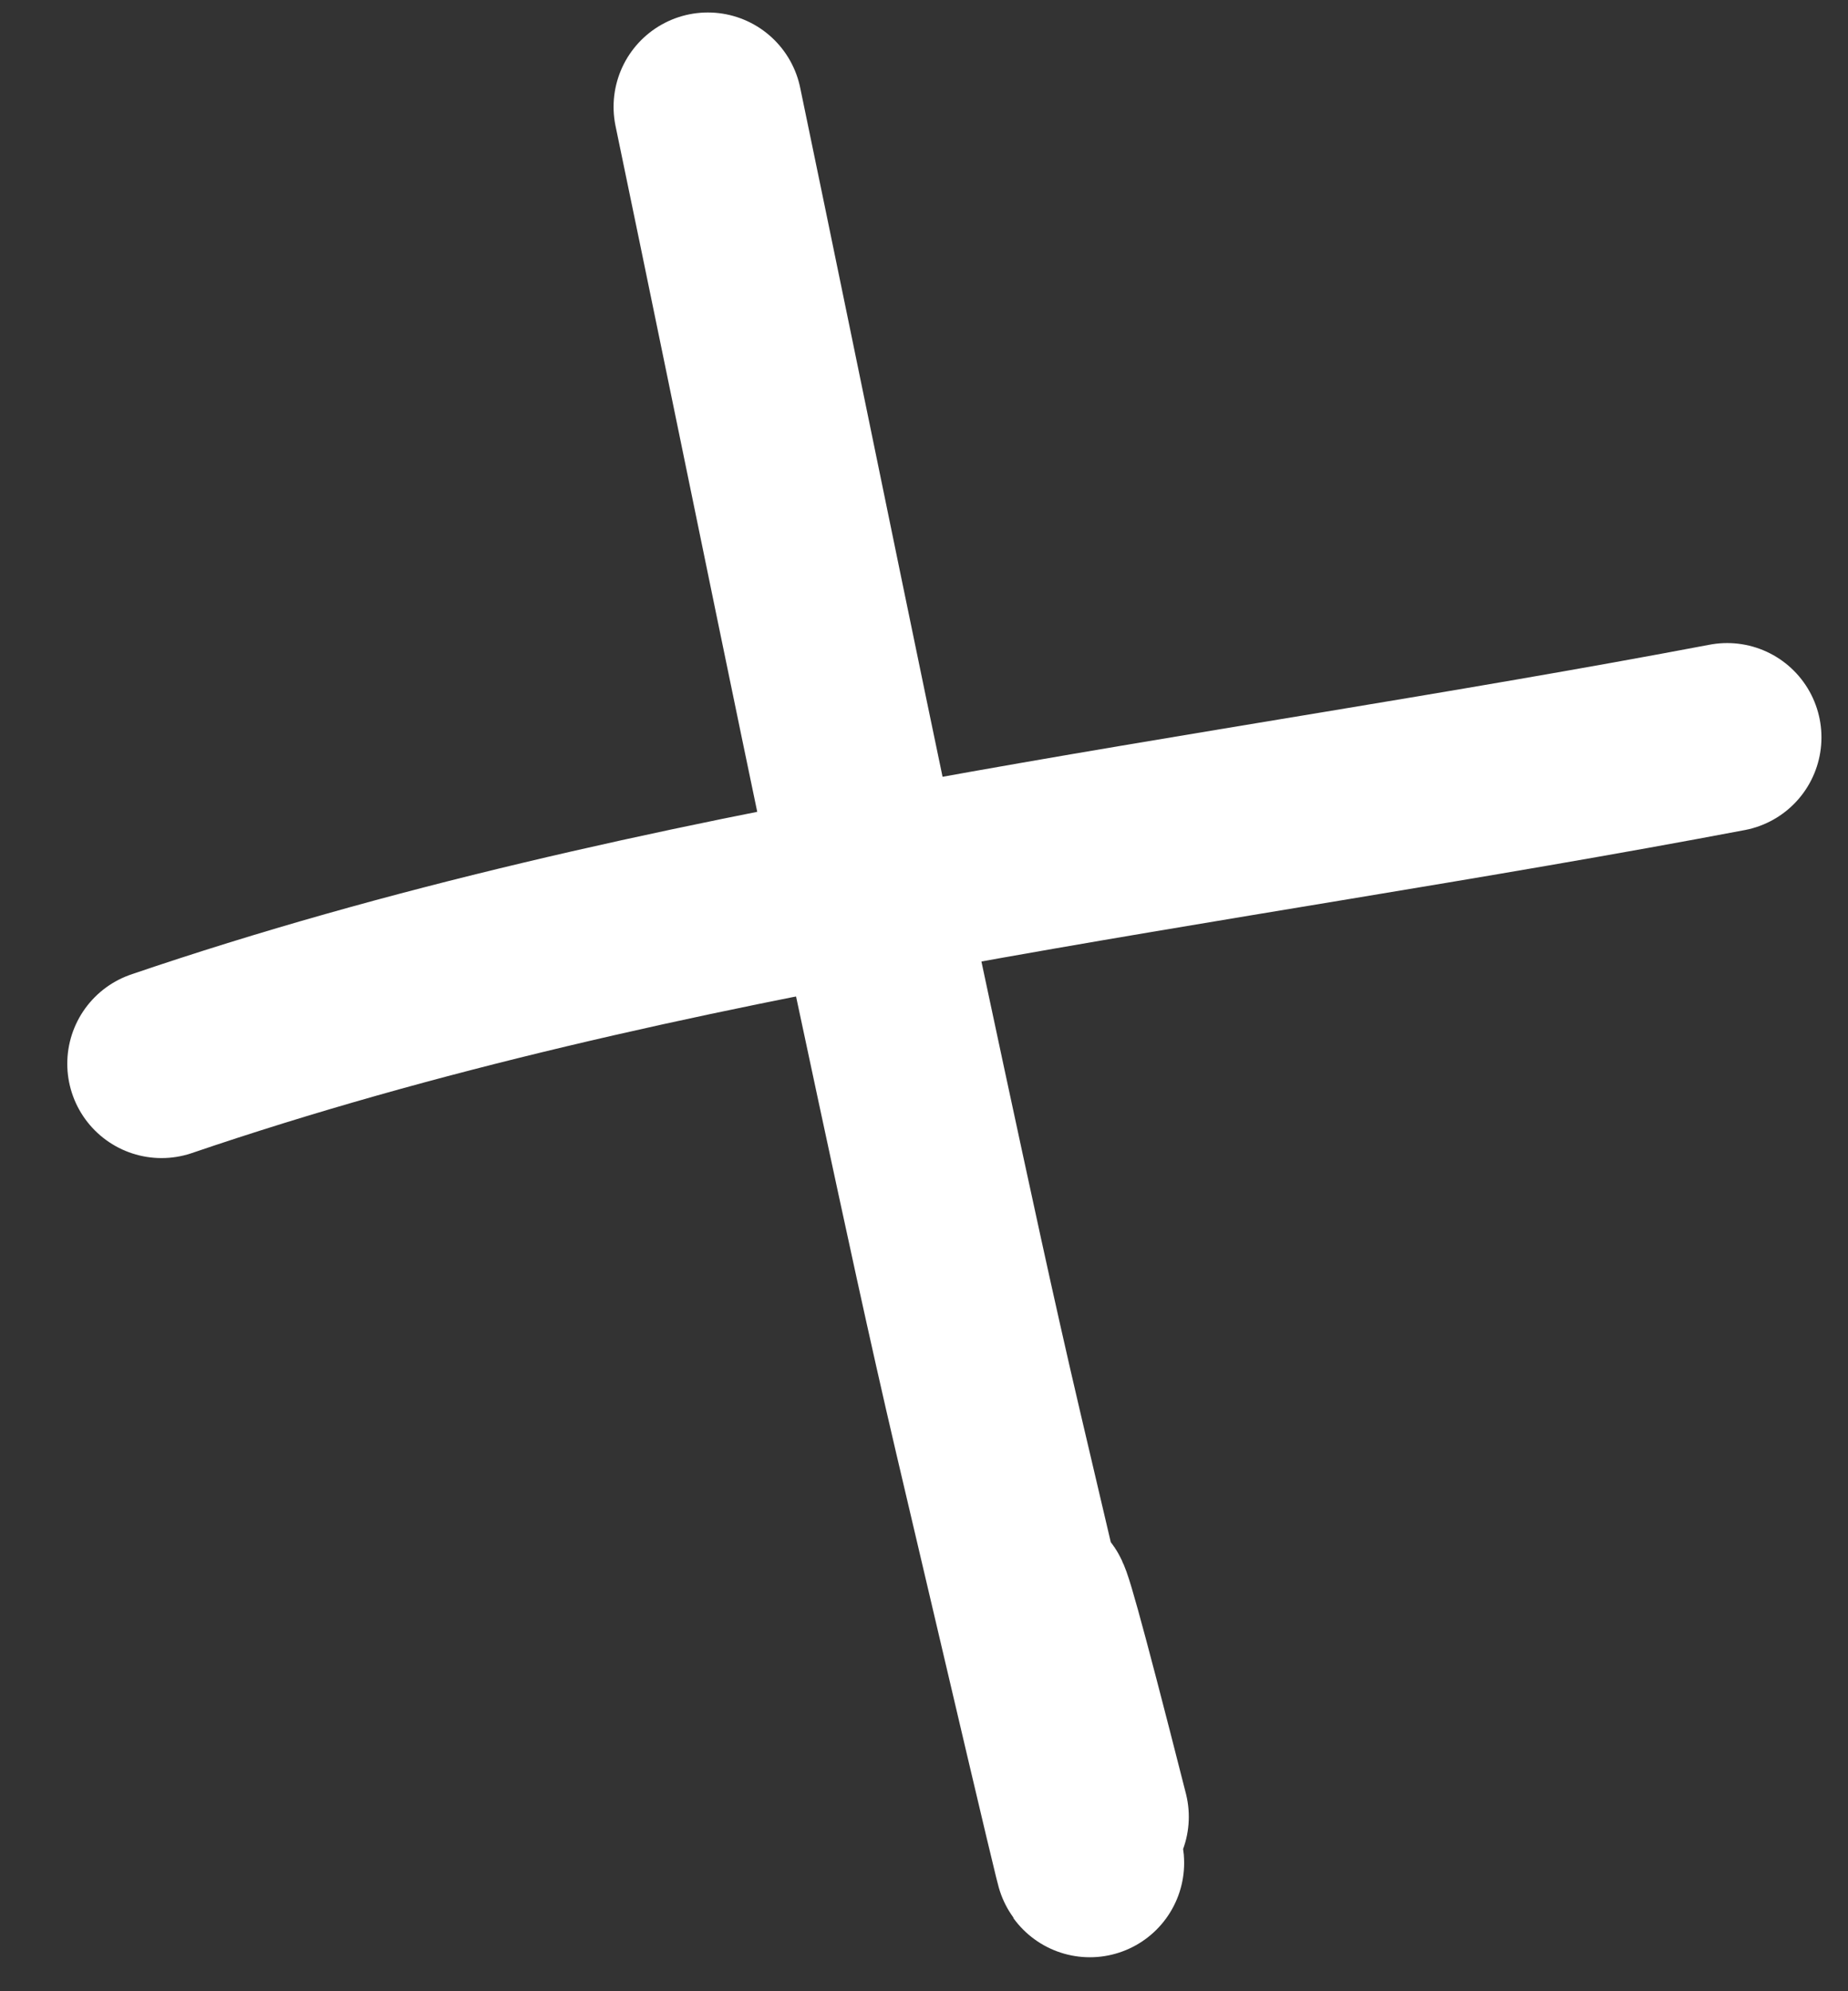
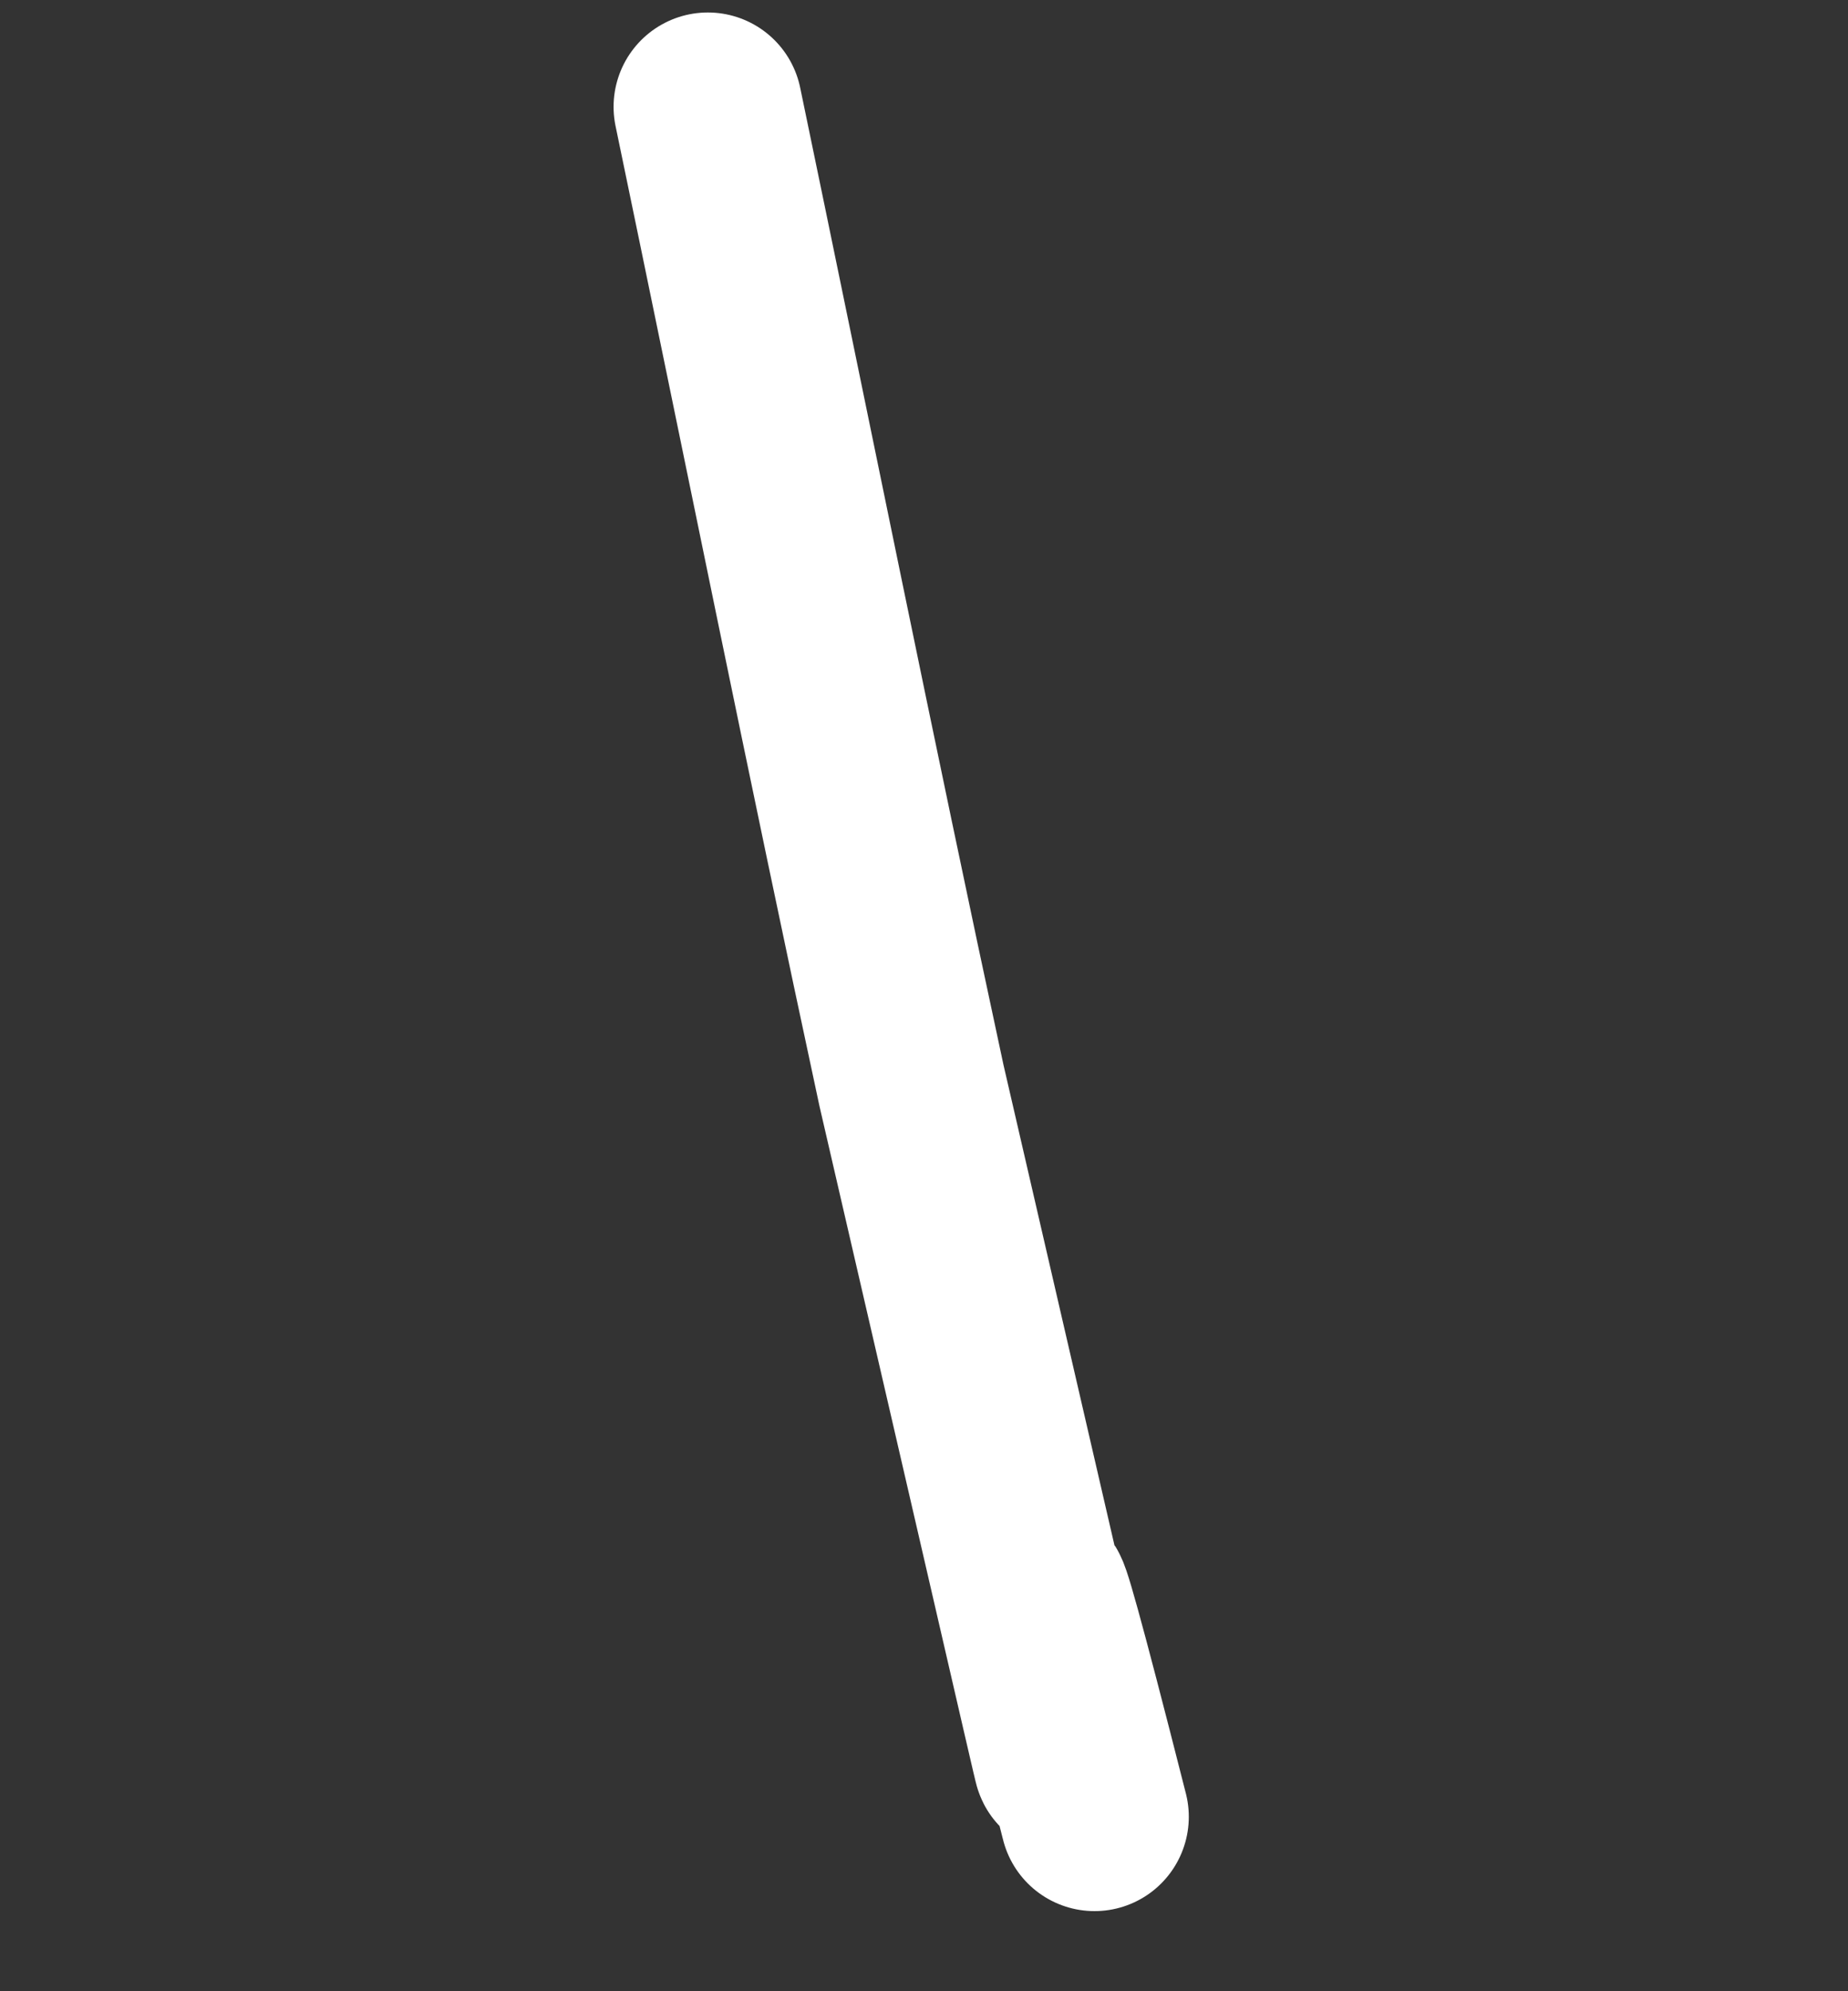
<svg xmlns="http://www.w3.org/2000/svg" width="26" height="28" viewBox="0 0 26 28" fill="none">
  <rect x="0" y="0" width="26" height="28" fill="#333333" stroke="none" />
-   <path d="M2.273 14.958C9.3 12.563 17.02 11.75 24.3 10.369" stroke="white" stroke-width="2.653" stroke-linecap="round" />
-   <path d="M9.959 1.502C10.914 6.09 11.838 10.684 12.824 15.265C13.174 16.889 13.521 18.514 13.9 20.131C17.541 35.654 12.777 15.227 15.399 25.547" stroke="white" stroke-width="2.653" stroke-linecap="round" />
+   <path d="M9.959 1.502C10.914 6.09 11.838 10.684 12.824 15.265C17.541 35.654 12.777 15.227 15.399 25.547" stroke="white" stroke-width="2.653" stroke-linecap="round" />
</svg>